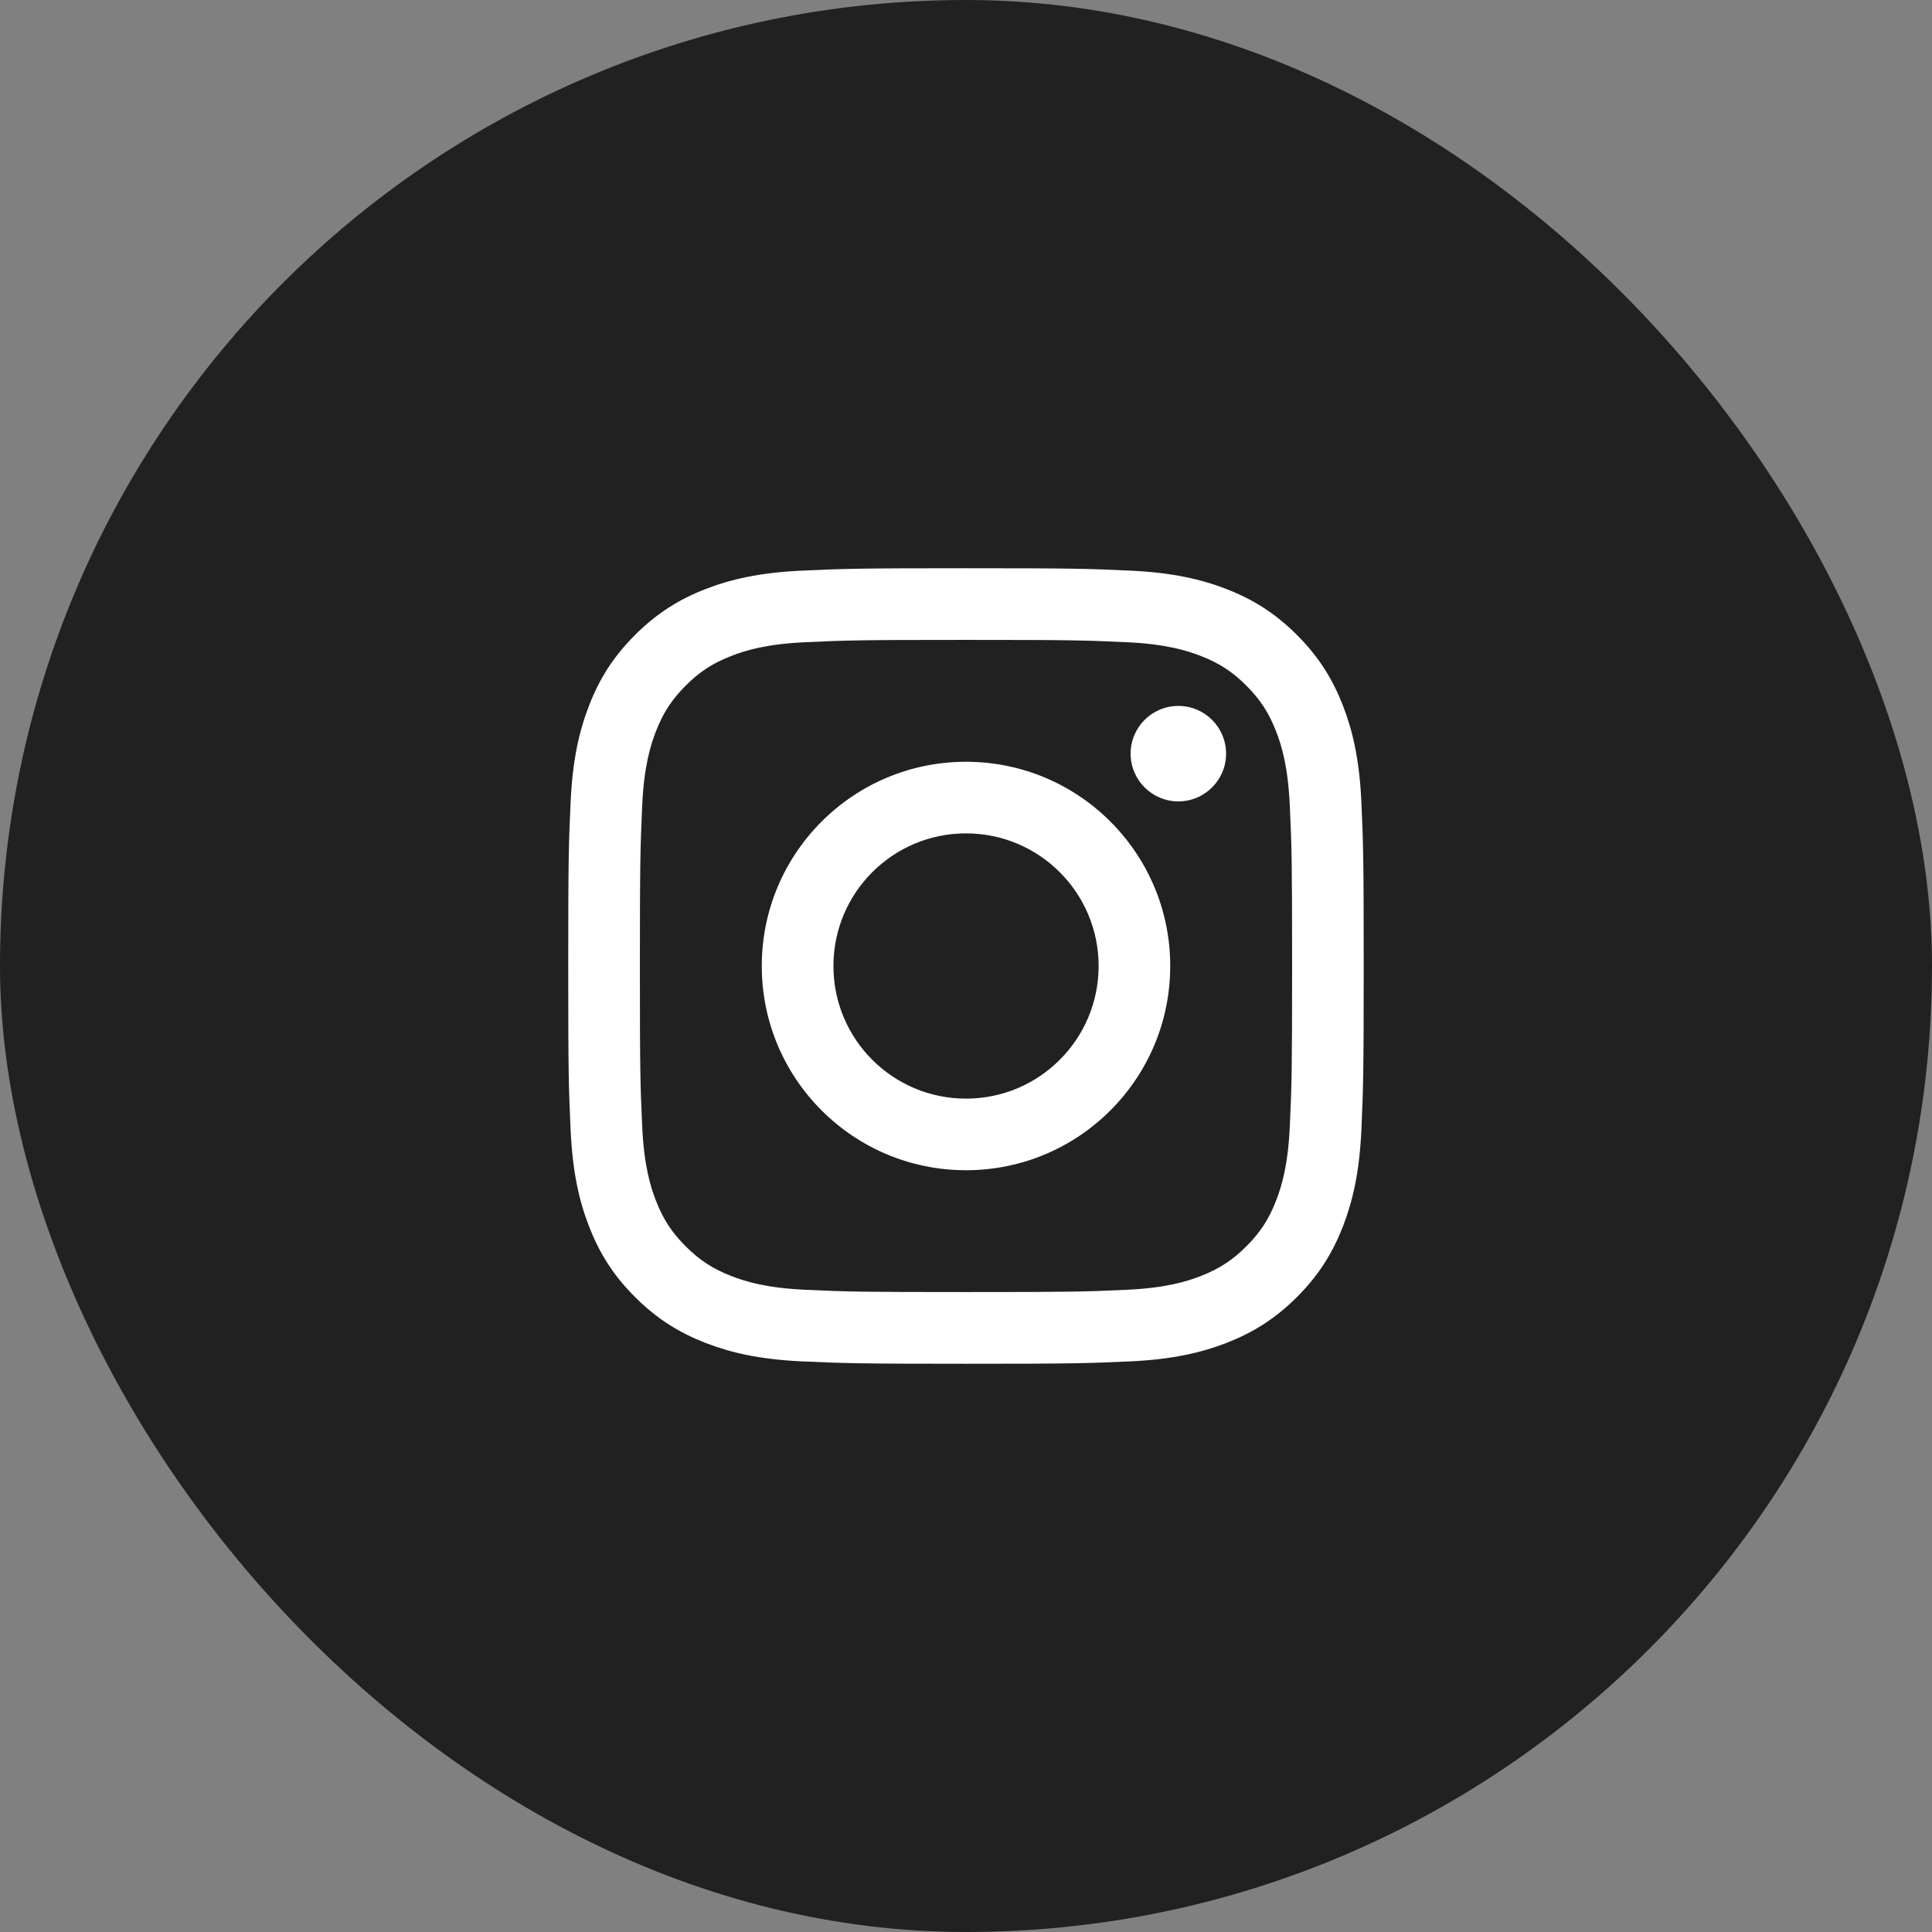
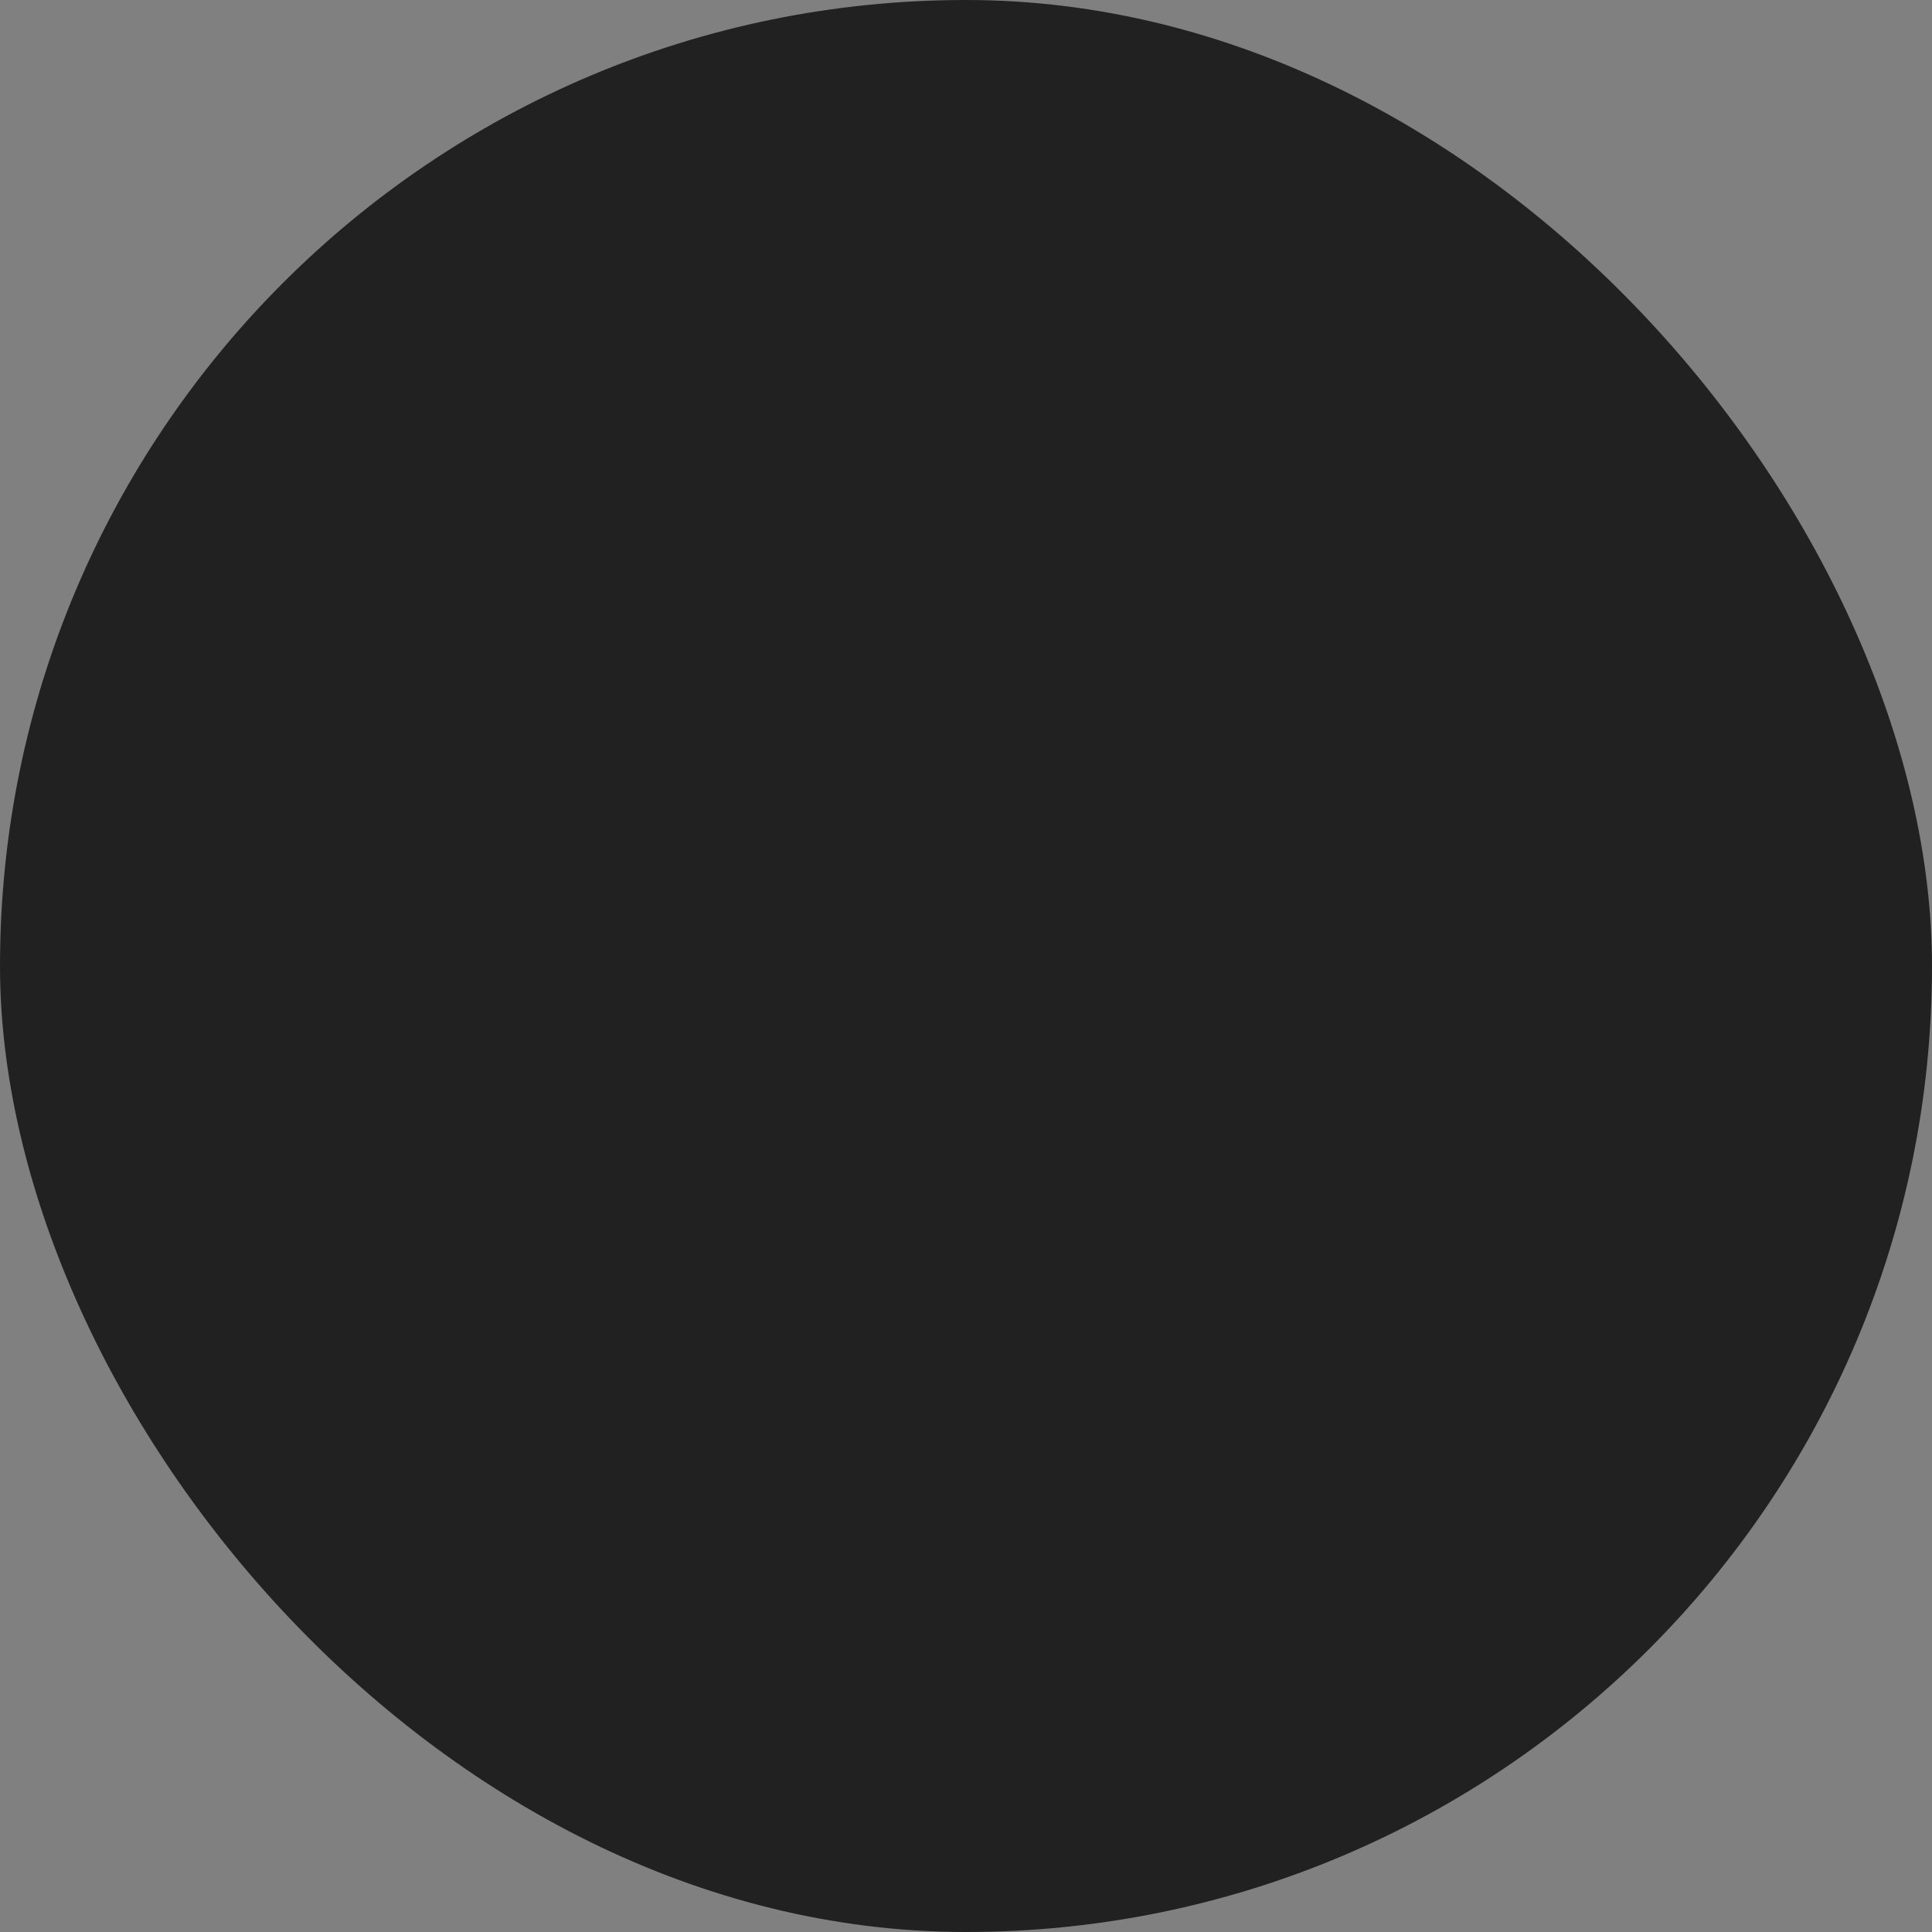
<svg xmlns="http://www.w3.org/2000/svg" width="34" height="34" viewBox="0 0 34 34" fill="none">
  <rect x="0" y="0" width="34" height="34" fill="#808080" stroke="none" />
  <rect width="34" height="34" rx="17" fill="#212121" />
  <g clip-path="url(#clip0_221_1920)">
-     <path d="M14.667 17C14.667 15.711 15.711 14.666 17 14.666C18.289 14.666 19.334 15.711 19.334 17C19.334 18.289 18.289 19.334 17 19.334C15.711 19.334 14.667 18.289 14.667 17ZM13.406 17C13.406 18.985 15.015 20.594 17 20.594C18.985 20.594 20.594 18.985 20.594 17C20.594 15.015 18.985 13.406 17 13.406C15.015 13.406 13.406 15.015 13.406 17ZM19.897 13.263C19.897 13.727 20.273 14.103 20.737 14.103C21.201 14.103 21.577 13.727 21.577 13.263C21.577 12.799 21.201 12.423 20.737 12.423C20.273 12.423 19.897 12.799 19.897 13.263ZM14.172 22.698C13.489 22.667 13.118 22.553 12.872 22.457C12.545 22.33 12.312 22.178 12.067 21.933C11.822 21.689 11.67 21.456 11.543 21.129C11.447 20.882 11.333 20.511 11.302 19.829C11.268 19.091 11.261 18.869 11.261 17C11.261 15.131 11.269 14.91 11.302 14.171C11.333 13.489 11.447 13.118 11.543 12.871C11.67 12.544 11.822 12.312 12.067 12.066C12.312 11.821 12.544 11.669 12.872 11.543C13.118 11.446 13.489 11.333 14.172 11.302C14.91 11.268 15.131 11.261 17 11.261C18.869 11.261 19.09 11.268 19.829 11.302C20.511 11.333 20.882 11.447 21.129 11.543C21.456 11.669 21.689 11.821 21.934 12.066C22.179 12.311 22.33 12.544 22.457 12.871C22.554 13.118 22.667 13.489 22.698 14.171C22.732 14.91 22.739 15.131 22.739 17C22.739 18.869 22.732 19.09 22.698 19.829C22.667 20.511 22.553 20.882 22.457 21.129C22.33 21.456 22.179 21.689 21.934 21.933C21.689 22.178 21.456 22.33 21.129 22.457C20.882 22.553 20.511 22.667 19.829 22.698C19.091 22.732 18.869 22.738 17 22.738C15.131 22.738 14.91 22.732 14.172 22.698ZM14.114 10.042C13.369 10.076 12.86 10.194 12.415 10.367C11.955 10.546 11.565 10.786 11.175 11.175C10.786 11.564 10.546 11.954 10.367 12.415C10.194 12.86 10.076 13.369 10.042 14.114C10.008 14.86 10 15.099 10 17C10 18.901 10.008 19.14 10.042 19.886C10.076 20.631 10.194 21.14 10.367 21.585C10.546 22.045 10.785 22.436 11.175 22.825C11.564 23.214 11.954 23.453 12.415 23.633C12.861 23.805 13.369 23.924 14.114 23.958C14.861 23.991 15.099 24 17 24C18.901 24 19.14 23.992 19.886 23.958C20.631 23.924 21.14 23.805 21.585 23.633C22.045 23.453 22.436 23.214 22.825 22.825C23.214 22.436 23.453 22.045 23.633 21.585C23.805 21.14 23.924 20.631 23.958 19.886C23.991 19.139 23.999 18.901 23.999 17C23.999 15.099 23.991 14.86 23.958 14.114C23.924 13.369 23.805 12.86 23.633 12.415C23.453 11.955 23.214 11.565 22.825 11.175C22.436 10.786 22.045 10.546 21.586 10.367C21.14 10.194 20.631 10.076 19.887 10.042C19.14 10.008 18.901 10 17.001 10C15.099 10 14.861 10.008 14.114 10.042Z" fill="white" />
-   </g>
+     </g>
  <defs>
    <clipPath id="clip0_221_1920">
      <rect width="14" height="14" fill="white" transform="translate(10 10)" />
    </clipPath>
  </defs>
</svg>